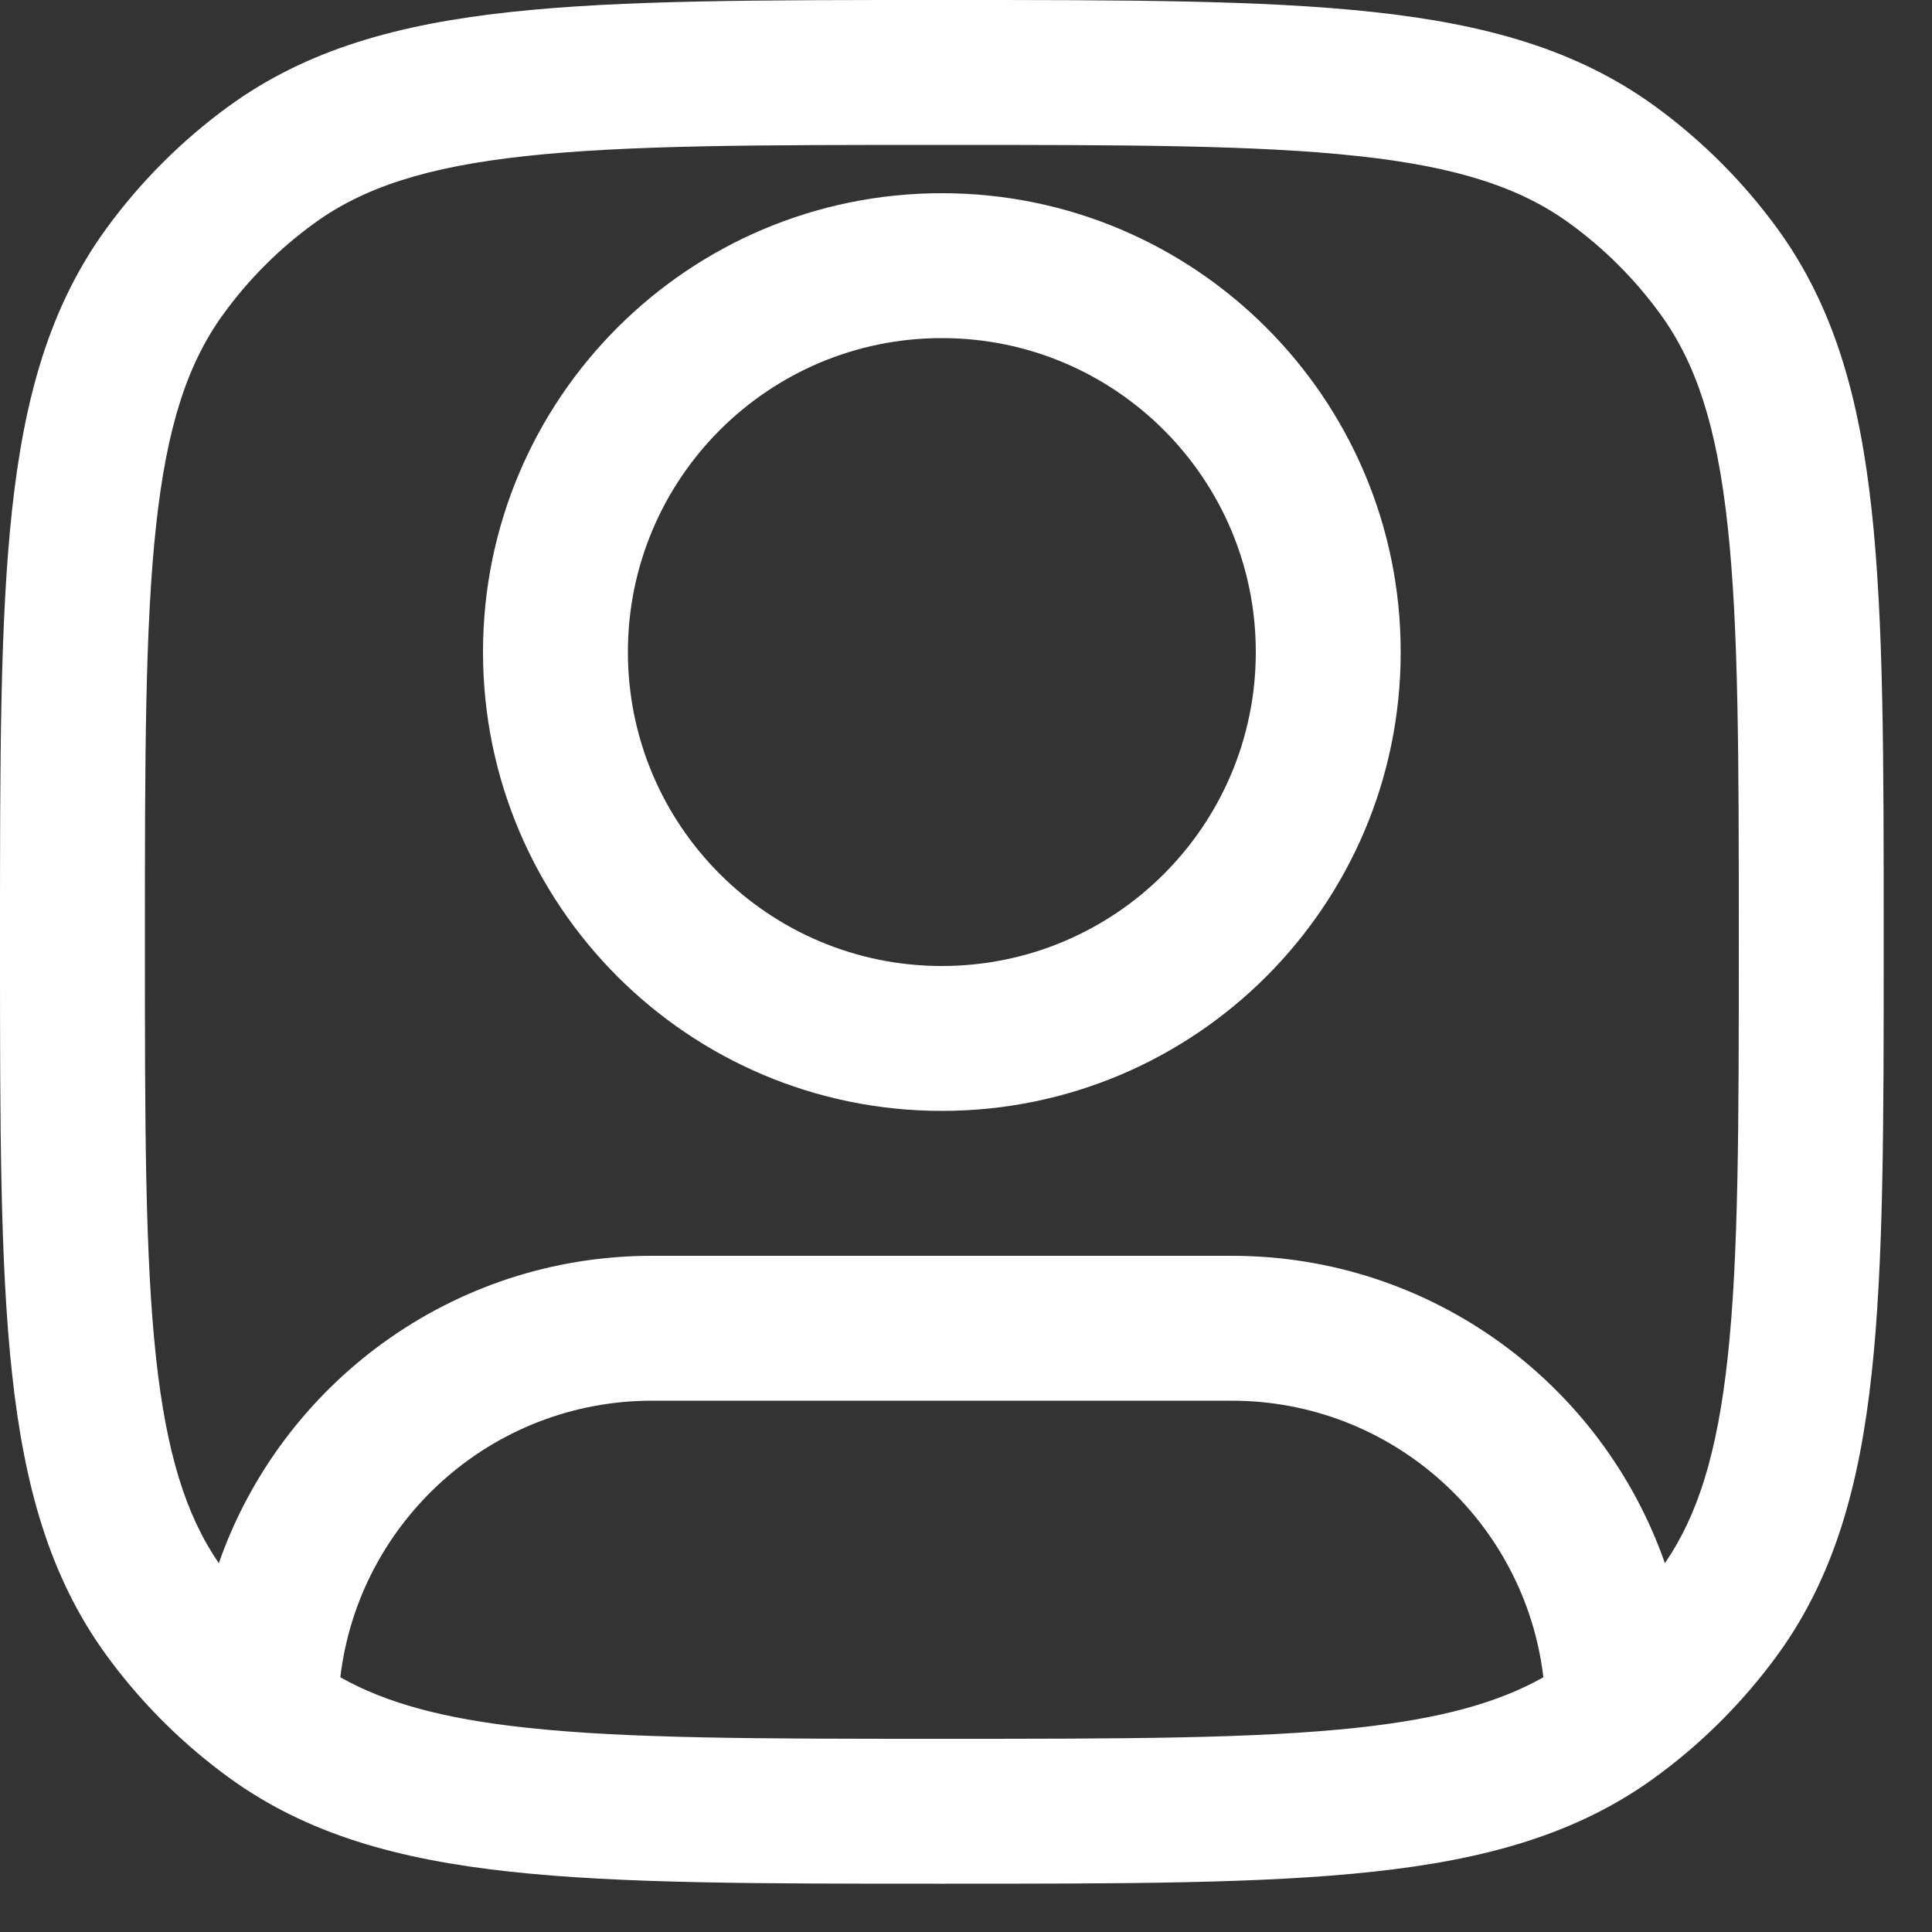
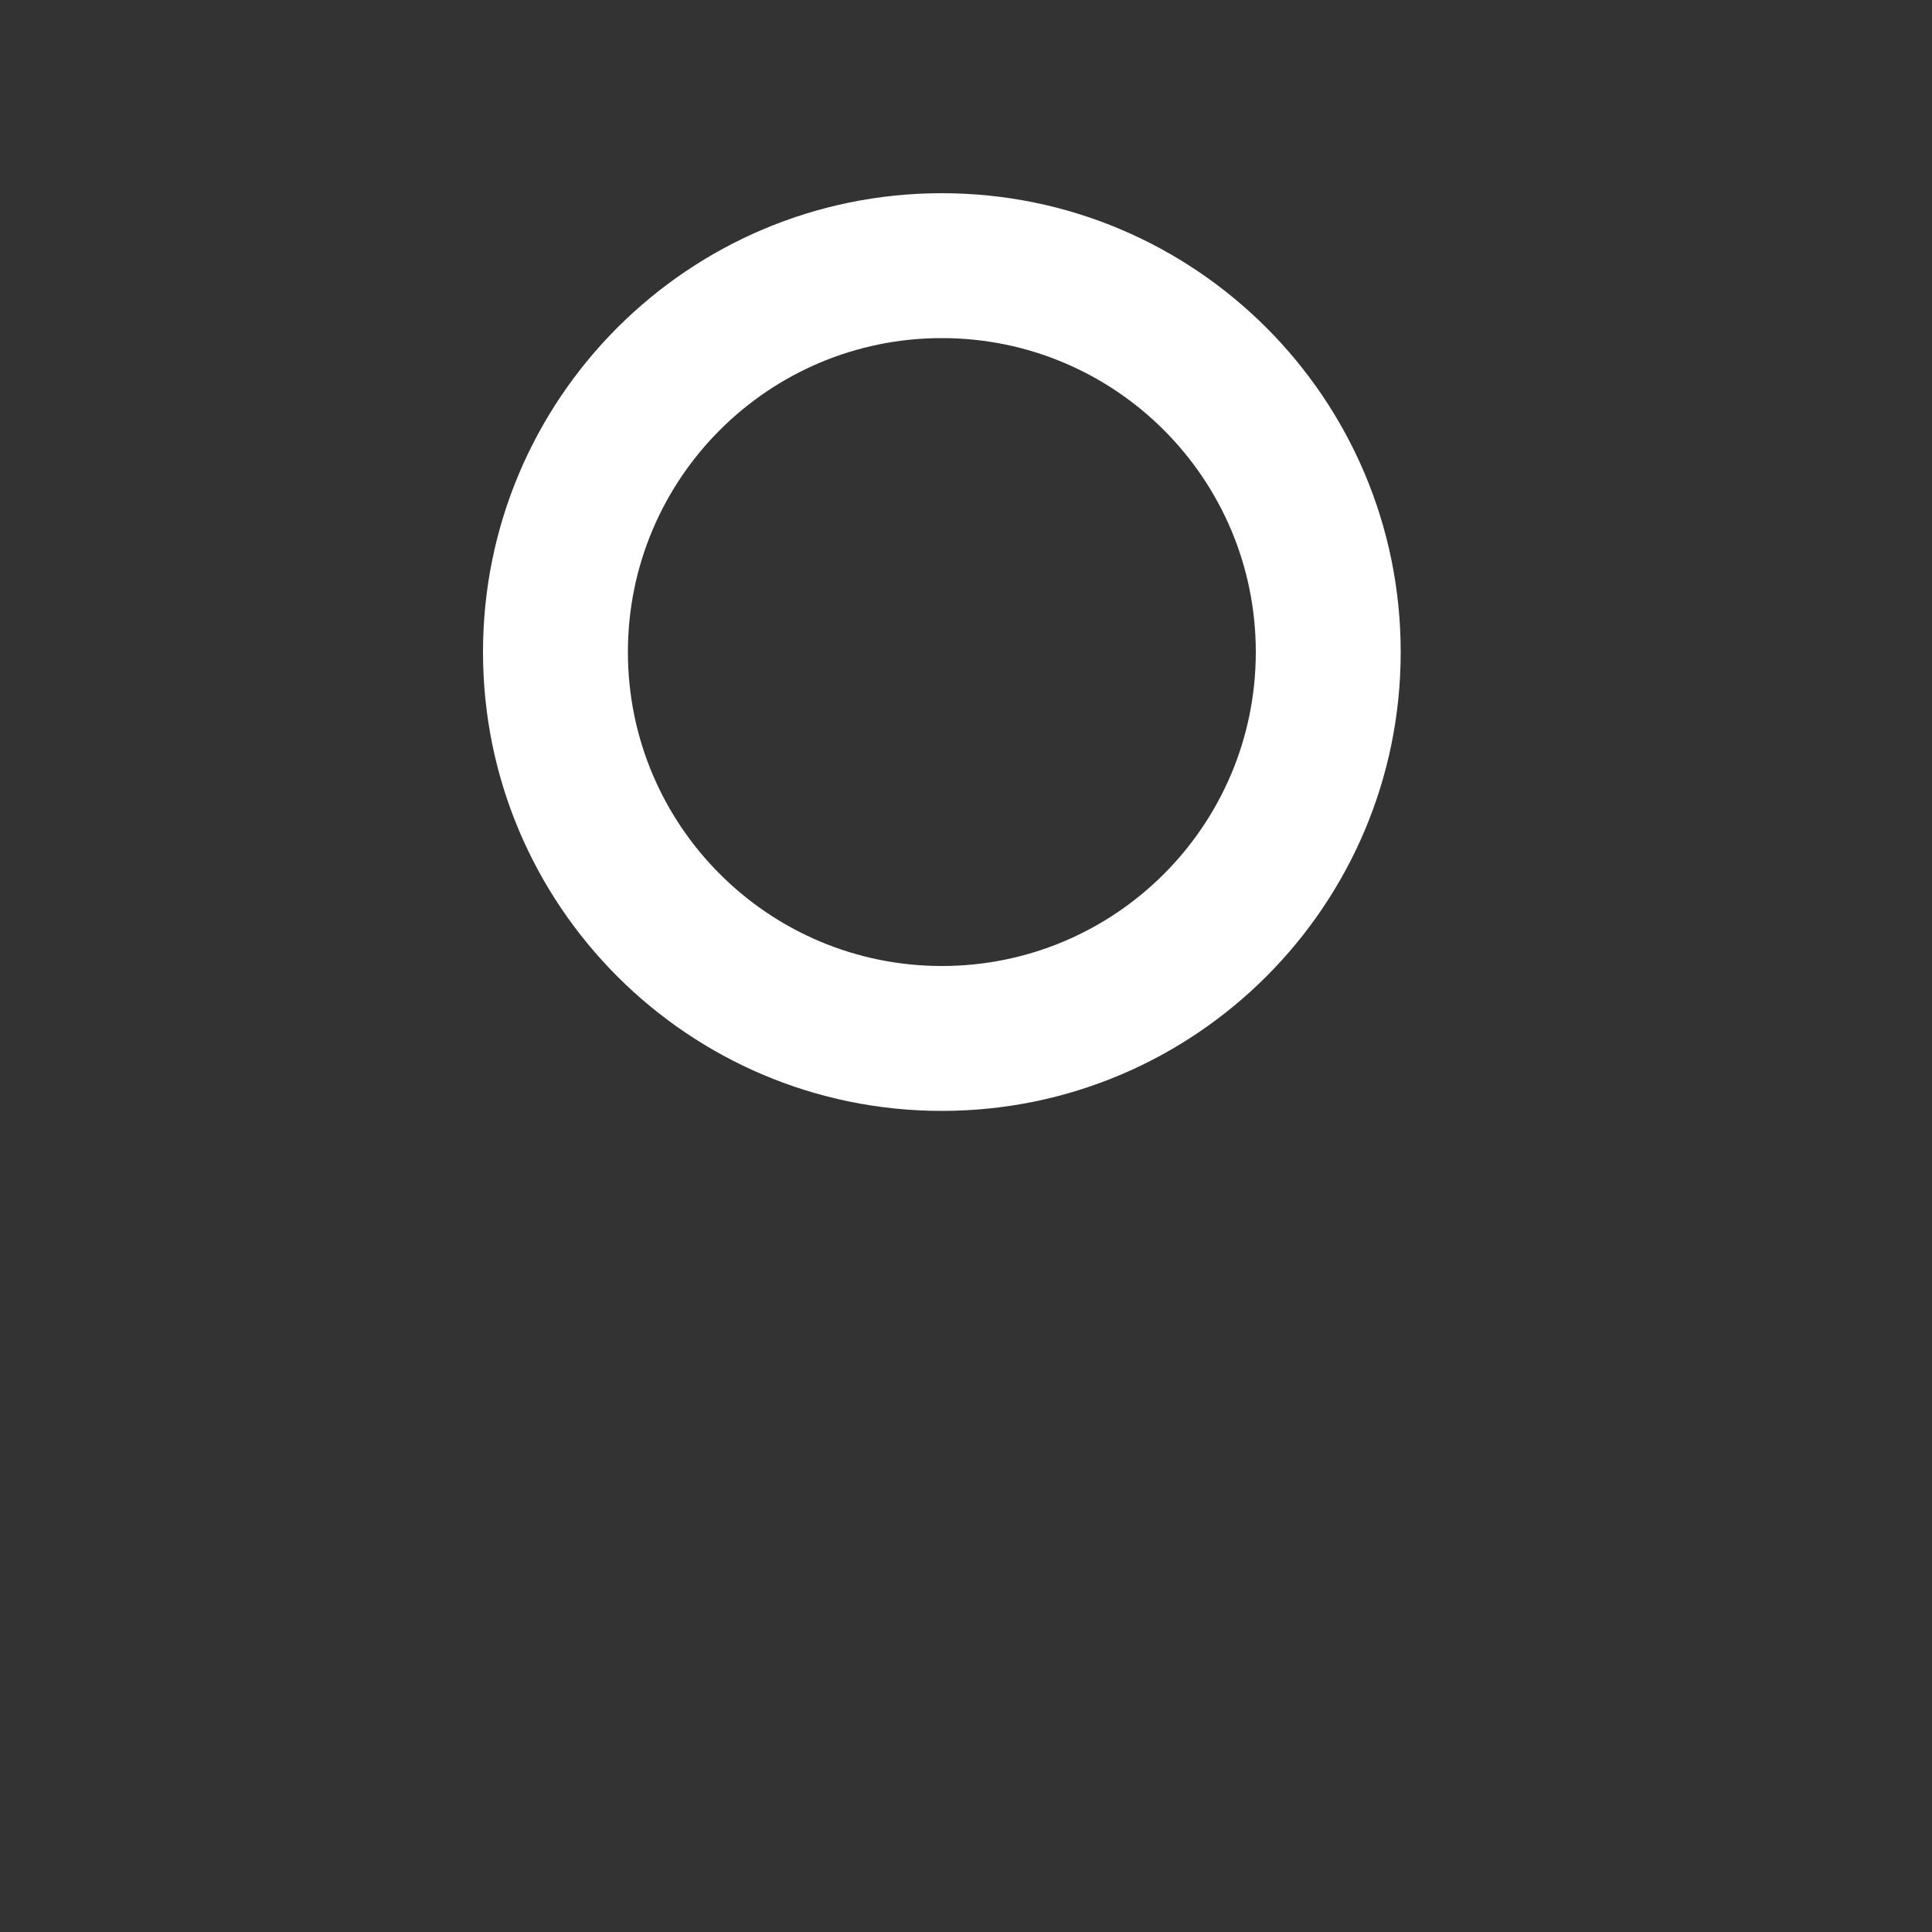
<svg xmlns="http://www.w3.org/2000/svg" width="20" height="20" viewBox="0 0 20 20" fill="none">
  <rect x="0" y="0" width="20" height="20" fill="#333333" stroke="none" />
  <path fill-rule="evenodd" clip-rule="evenodd" d="M9.75 2C7.127 2 5 4.127 5 6.75C5 9.373 7.127 11.5 9.75 11.5C12.373 11.5 14.5 9.373 14.5 6.75C14.5 4.127 12.373 2 9.75 2ZM6.5 6.75C6.5 4.955 7.955 3.5 9.75 3.5C11.545 3.5 13 4.955 13 6.75C13 8.545 11.545 10 9.75 10C7.955 10 6.5 8.545 6.5 6.75Z" fill="white" />
-   <path fill-rule="evenodd" clip-rule="evenodd" d="M14.213 0.124C13.071 -1.45286e-05 11.632 -8.0335e-06 9.795 1.32337e-07H9.705C7.868 -8.0335e-06 6.429 -1.45286e-05 5.286 0.124C4.121 0.25 3.177 0.512 2.37 1.098C1.882 1.453 1.453 1.882 1.098 2.37C0.512 3.177 0.25 4.121 0.124 5.286C-1.45286e-05 6.429 -8.0335e-06 7.868 1.32337e-07 9.705V9.795C-8.0335e-06 11.632 -1.45286e-05 13.071 0.124 14.213C0.25 15.379 0.512 16.323 1.098 17.13C1.437 17.596 1.843 18.008 2.304 18.353C2.326 18.369 2.348 18.386 2.37 18.402C3.177 18.988 4.121 19.25 5.286 19.376C6.429 19.5 7.868 19.5 9.705 19.5H9.795C11.632 19.5 13.071 19.5 14.213 19.376C15.379 19.25 16.323 18.988 17.13 18.402C17.133 18.4 17.136 18.398 17.139 18.395C17.159 18.38 17.18 18.365 17.2 18.35C17.659 18.006 18.064 17.594 18.402 17.13C18.988 16.323 19.25 15.379 19.376 14.213C19.5 13.071 19.5 11.632 19.5 9.795V9.705C19.5 7.868 19.5 6.429 19.376 5.286C19.25 4.121 18.988 3.177 18.402 2.37C18.047 1.882 17.618 1.453 17.13 1.098C16.323 0.512 15.379 0.25 14.213 0.124ZM3.252 2.312C3.76 1.943 4.41 1.727 5.448 1.615C6.5 1.501 7.858 1.5 9.75 1.5C11.642 1.5 13 1.501 14.052 1.615C15.09 1.727 15.74 1.943 16.248 2.312C16.609 2.574 16.926 2.891 17.188 3.252C17.557 3.76 17.773 4.41 17.885 5.448C17.999 6.5 18 7.858 18 9.75C18 11.642 17.999 13 17.885 14.052C17.777 15.045 17.576 15.684 17.235 16.182C16.587 14.329 14.824 13 12.75 13H6.75C4.676 13 2.913 14.329 2.265 16.182C1.924 15.684 1.723 15.045 1.615 14.052C1.501 13 1.5 11.642 1.5 9.75C1.5 7.858 1.501 6.5 1.615 5.448C1.727 4.41 1.943 3.76 2.312 3.252C2.574 2.891 2.891 2.574 3.252 2.312ZM12.75 14.5C14.414 14.5 15.786 15.751 15.977 17.363C15.509 17.627 14.915 17.791 14.052 17.885C13 17.999 11.642 18 9.75 18C7.858 18 6.5 17.999 5.448 17.885C4.586 17.792 3.991 17.627 3.523 17.363C3.714 15.751 5.086 14.5 6.75 14.5H12.75Z" fill="white" />
</svg>